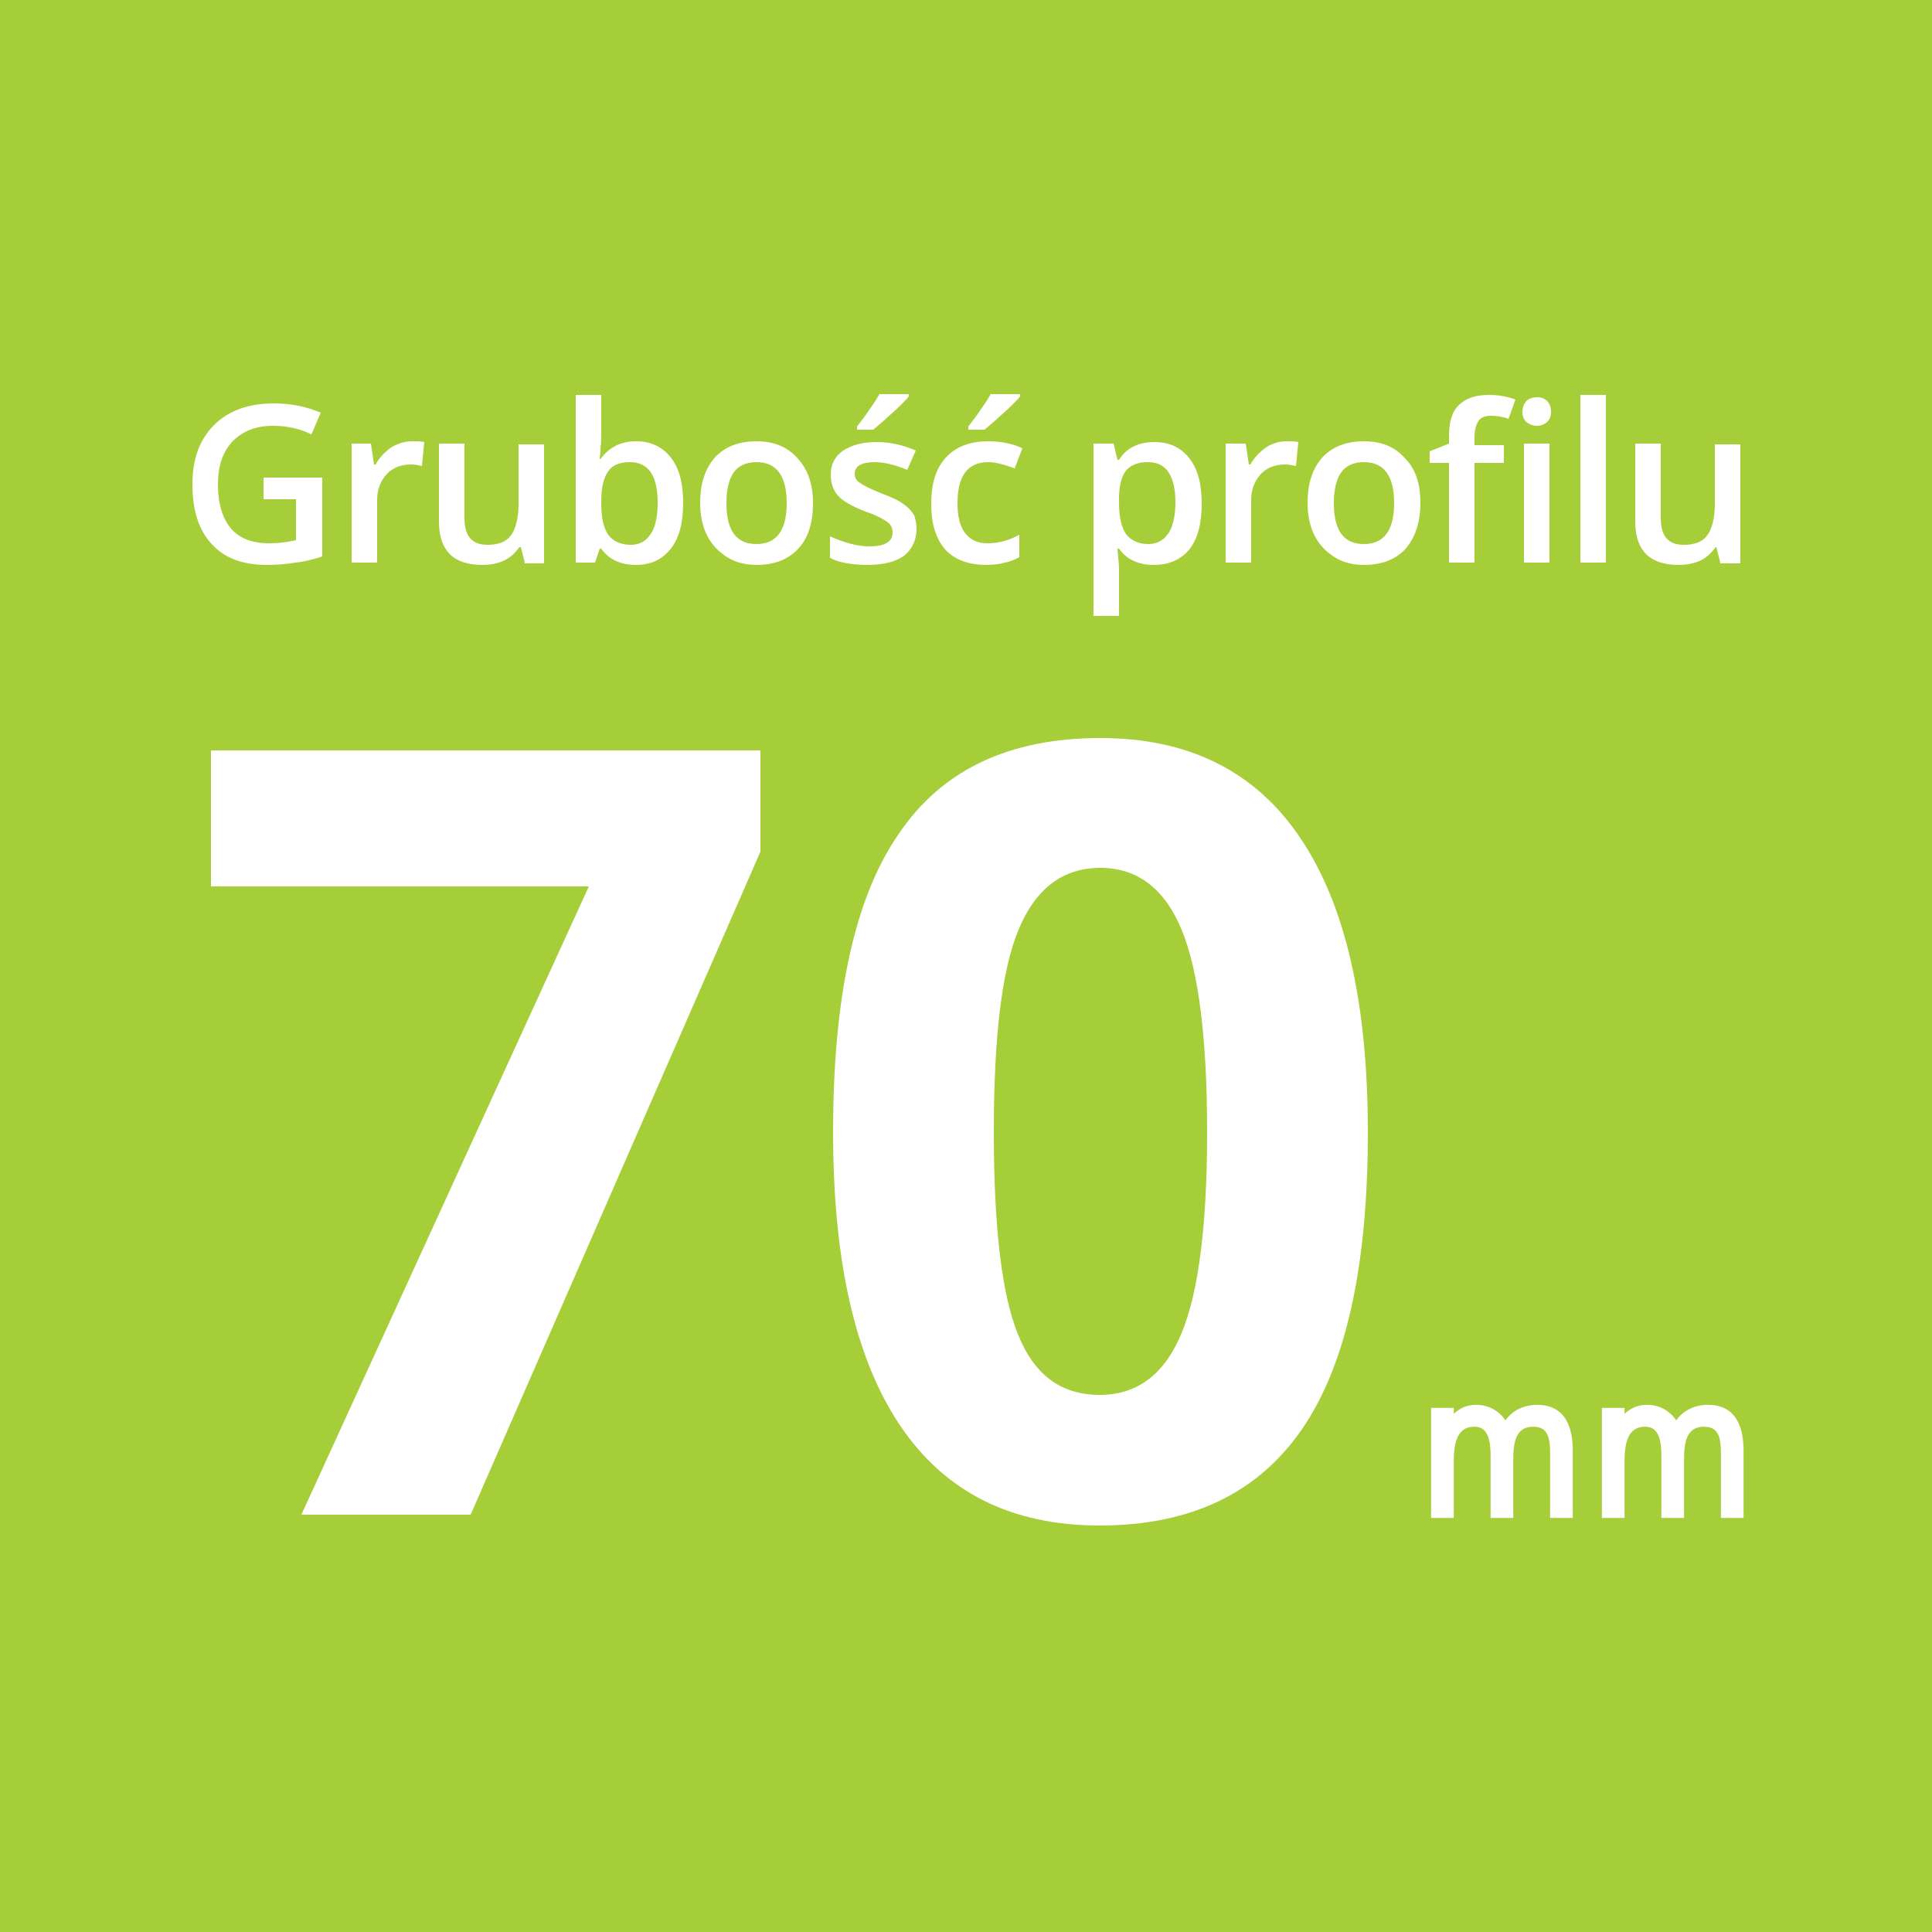
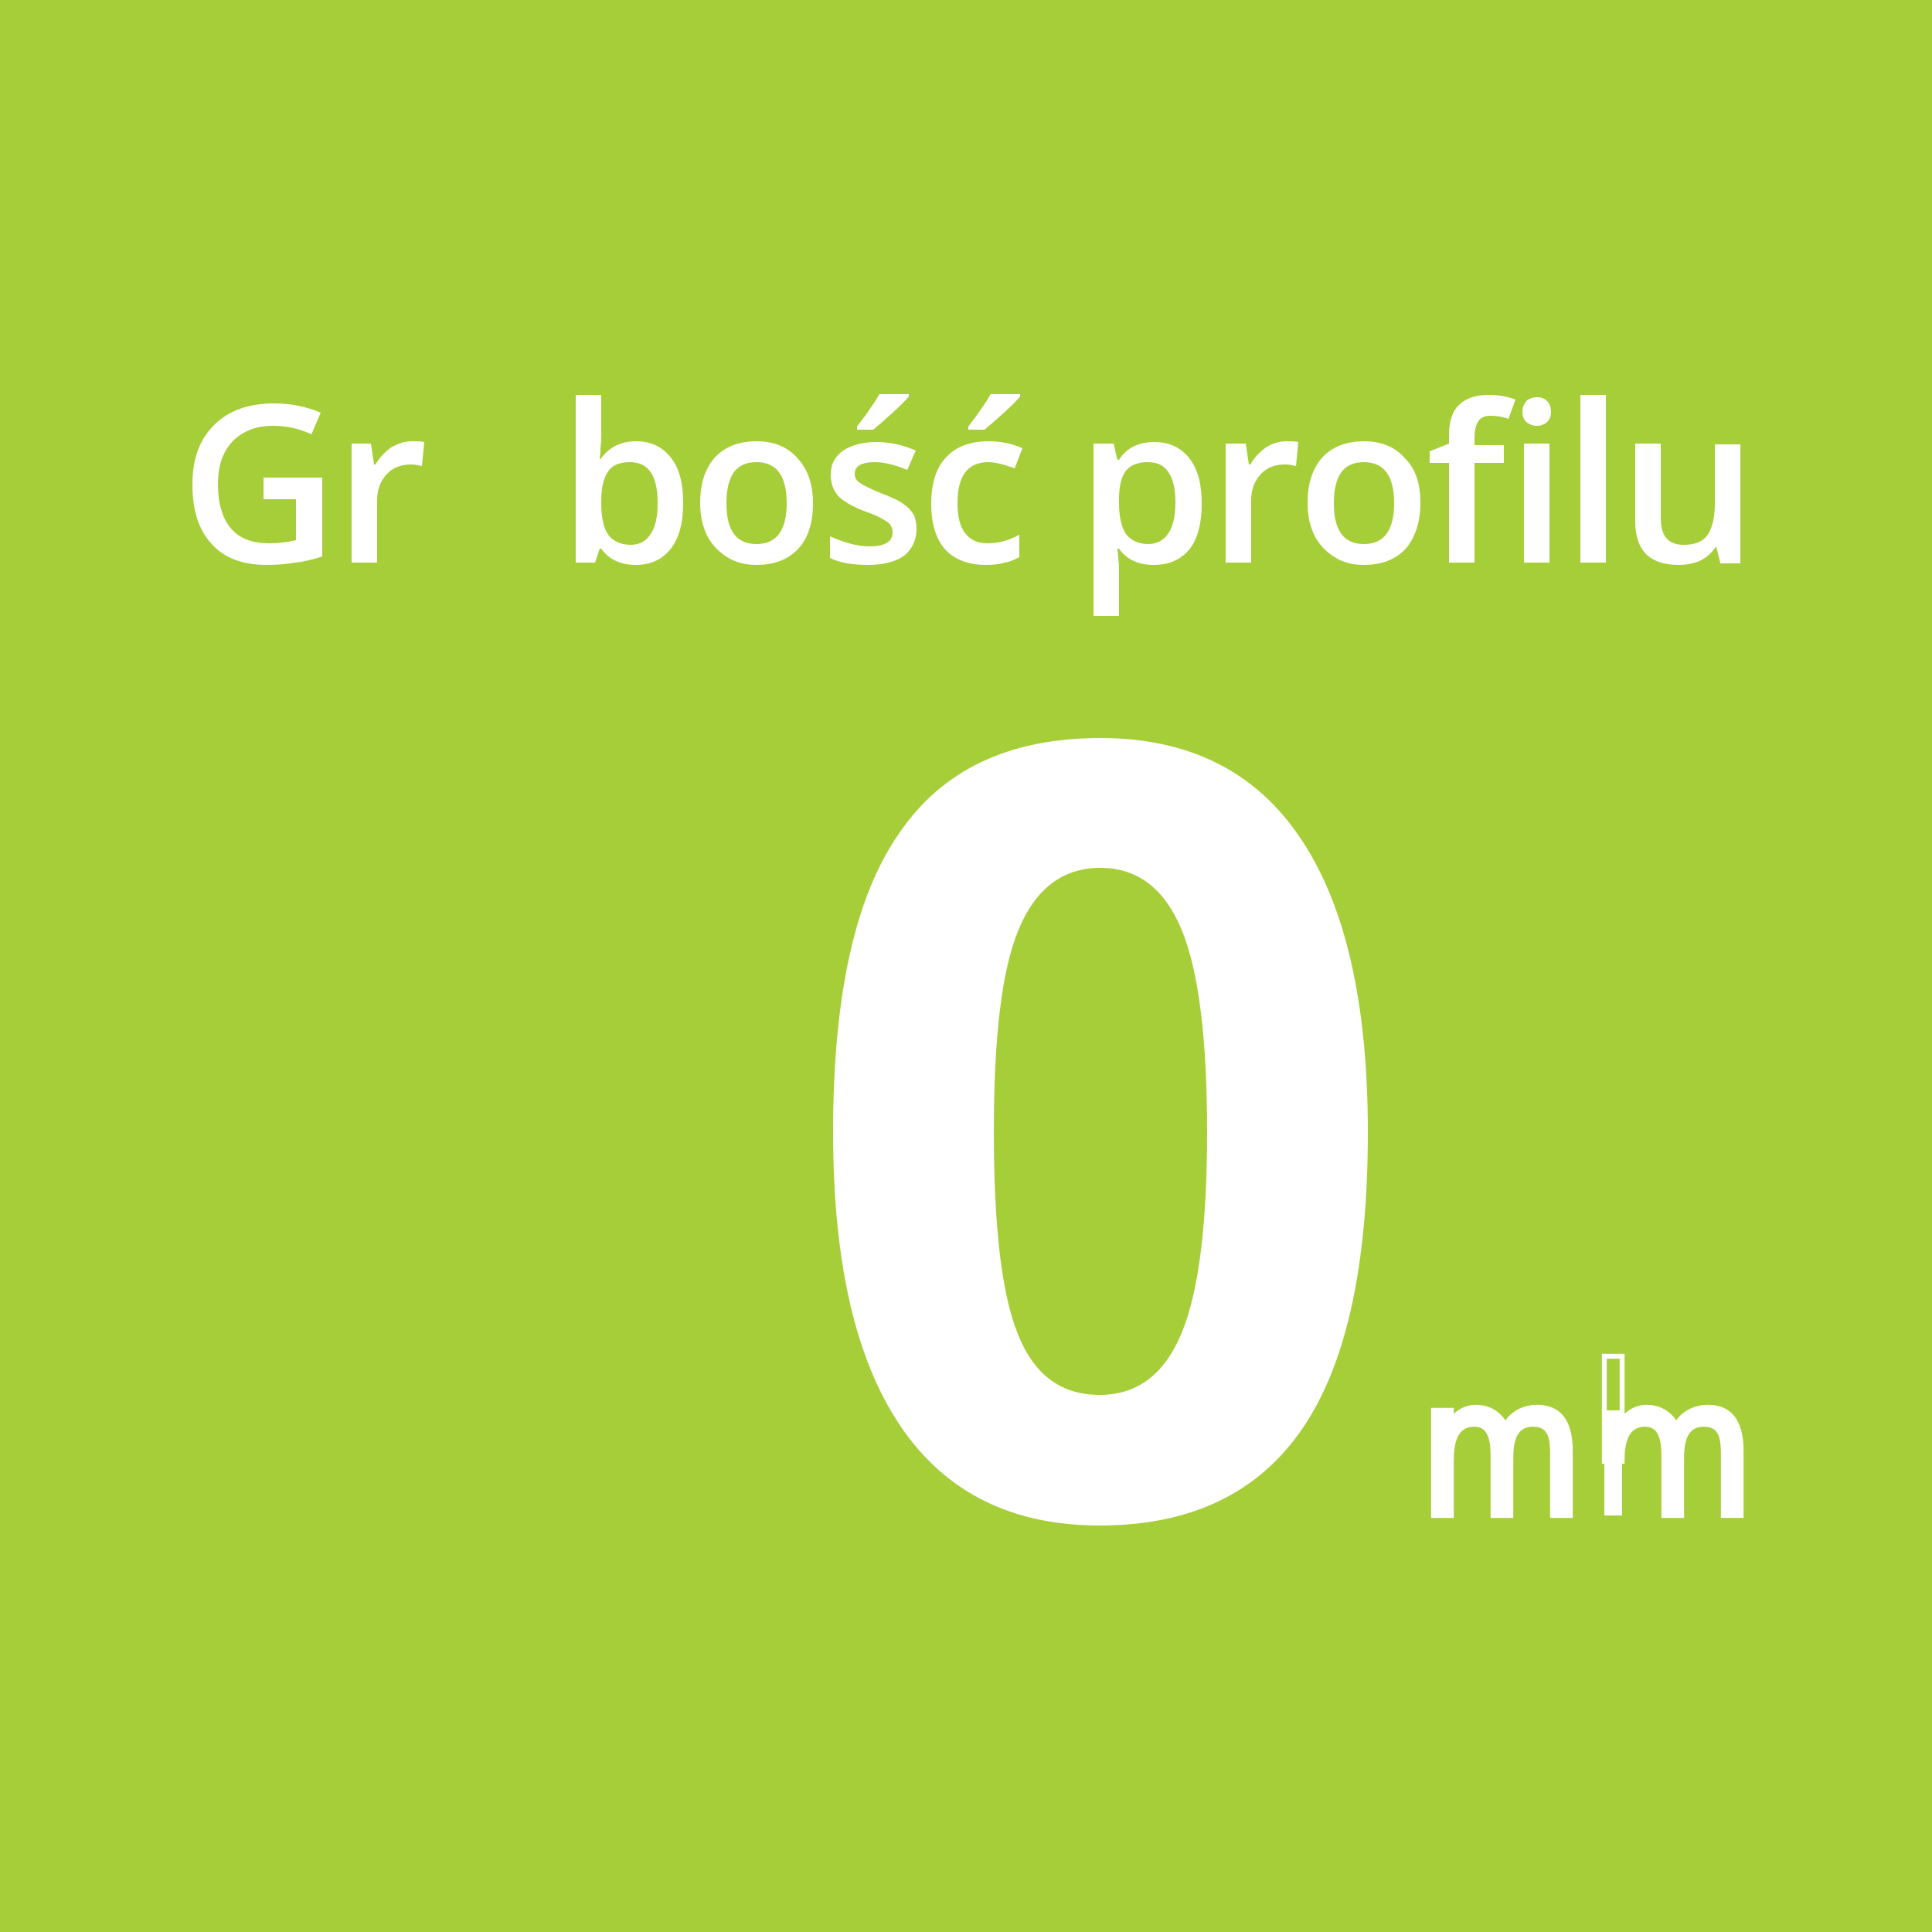
<svg xmlns="http://www.w3.org/2000/svg" version="1.1" id="Warstwa_1" x="0px" y="0px" viewBox="0 0 250 250" style="enable-background:new 0 0 250 250;" xml:space="preserve">
  <style type="text/css">
	.st0{fill:#A0C4E3;}
	.st1{fill:#A6CE39;}
	.st2{fill:none;}
	.st3{fill:#FFFFFF;}
	.st4{fill:none;stroke:#FFFFFF;stroke-width:0.634;stroke-miterlimit:22.926;}
</style>
  <rect x="0" y="0" class="st0" width="250" height="250" />
  <rect x="0" y="0" class="st1" width="250" height="250" />
  <g>
    <g>
      <rect y="0" class="st2" width="250" height="250" />
      <path class="st3" d="M187.7,183.9L187.7,183.9c0.8-1.1,1.9-1.8,3.3-1.8c1.6,0,3,0.8,3.8,2.3c0.8-1.5,2.4-2.3,4.1-2.3    c3.5,0,4.3,2.8,4.3,5.7v8.3h-2.3v-7.9c0-1.8-0.1-3.9-2.5-3.9c-2.7,0-2.9,2.6-2.9,4.6v7.2h-2.3v-7.7c0-1.7-0.2-4.1-2.4-4.1    c-2.7,0-3,2.7-3,4.8v7h-2.3v-13.6h2.3V183.9z" />
      <path class="st4" d="M187.7,183.9L187.7,183.9c0.8-1.1,1.9-1.8,3.3-1.8c1.6,0,3,0.8,3.8,2.3c0.8-1.5,2.4-2.3,4.1-2.3    c3.5,0,4.3,2.8,4.3,5.7v8.3h-2.3v-7.9c0-1.8-0.1-3.9-2.5-3.9c-2.7,0-2.9,2.6-2.9,4.6v7.2h-2.3v-7.7c0-1.7-0.2-4.1-2.4-4.1    c-2.7,0-3,2.7-3,4.8v7h-2.3v-13.6h2.3V183.9z" />
      <path class="st3" d="M209.8,183.9L209.8,183.9c0.8-1.1,1.9-1.8,3.3-1.8c1.6,0,3,0.8,3.8,2.3c0.8-1.5,2.4-2.3,4.1-2.3    c3.5,0,4.3,2.8,4.3,5.7v8.3H223v-7.9c0-1.8-0.1-3.9-2.5-3.9c-2.7,0-2.9,2.6-2.9,4.6v7.2h-2.3v-7.7c0-1.7-0.2-4.1-2.4-4.1    c-2.7,0-3,2.7-3,4.8v7h-2.3v-13.6h2.3V183.9z" />
-       <path class="st4" d="M209.8,183.9L209.8,183.9c0.8-1.1,1.9-1.8,3.3-1.8c1.6,0,3,0.8,3.8,2.3c0.8-1.5,2.4-2.3,4.1-2.3    c3.5,0,4.3,2.8,4.3,5.7v8.3H223v-7.9c0-1.8-0.1-3.9-2.5-3.9c-2.7,0-2.9,2.6-2.9,4.6v7.2h-2.3v-7.7c0-1.7-0.2-4.1-2.4-4.1    c-2.7,0-3,2.7-3,4.8v7h-2.3v-13.6h2.3V183.9z" />
+       <path class="st4" d="M209.8,183.9L209.8,183.9c0.8-1.1,1.9-1.8,3.3-1.8c1.6,0,3,0.8,3.8,2.3c0.8-1.5,2.4-2.3,4.1-2.3    c3.5,0,4.3,2.8,4.3,5.7v8.3H223v-7.9c0-1.8-0.1-3.9-2.5-3.9c-2.7,0-2.9,2.6-2.9,4.6v7.2h-2.3v-7.7c0-1.7-0.2-4.1-2.4-4.1    c-2.7,0-3,2.7-3,4.8h-2.3v-13.6h2.3V183.9z" />
      <g>
-         <path class="st3" d="M39,196l37.2-81.3H27.3V97.1h71.1v13.1L60.9,196H39z" />
        <path class="st3" d="M177,146.5c0,17.3-2.8,30.1-8.5,38.4c-5.7,8.3-14.4,12.5-26.2,12.5c-11.4,0-20-4.3-25.8-12.9     c-5.8-8.6-8.7-21.2-8.7-38c0-17.5,2.8-30.4,8.5-38.6c5.6-8.3,14.3-12.4,26.1-12.4c11.4,0,20.1,4.3,25.9,13     C174.1,117.1,177,129.8,177,146.5z M128.6,146.5c0,12.1,1,20.9,3.1,26.1c2.1,5.3,5.6,7.9,10.6,7.9c4.9,0,8.4-2.7,10.6-8     c2.2-5.3,3.3-14,3.3-26c0-12.1-1.1-20.9-3.3-26.2c-2.2-5.3-5.7-8-10.5-8c-4.9,0-8.4,2.7-10.6,8     C129.6,125.6,128.6,134.3,128.6,146.5z" />
      </g>
    </g>
    <g>
      <path class="st3" d="M34.2,61.8h7.5V72c-1.2,0.4-2.4,0.7-3.5,0.8c-1.1,0.2-2.4,0.3-3.7,0.3c-3.1,0-5.5-0.9-7.1-2.7    c-1.7-1.8-2.5-4.4-2.5-7.7c0-3.3,0.9-5.8,2.8-7.7c1.9-1.9,4.5-2.8,7.8-2.8c2.1,0,4.1,0.4,6,1.2l-1.2,2.8c-1.7-0.8-3.3-1.1-5-1.1    c-2.2,0-3.9,0.7-5.2,2c-1.3,1.4-1.9,3.2-1.9,5.6c0,2.5,0.6,4.4,1.7,5.7c1.1,1.3,2.8,1.9,4.9,1.9c1.1,0,2.2-0.1,3.5-0.4v-5.3h-4.2    V61.8z" />
      <path class="st3" d="M53.3,57.1c0.7,0,1.2,0,1.6,0.1l-0.3,3.1c-0.5-0.1-0.9-0.2-1.4-0.2c-1.3,0-2.4,0.4-3.2,1.3    c-0.8,0.9-1.2,2-1.2,3.3v8.1h-3.3V57.4H48l0.4,2.7h0.2c0.5-0.9,1.2-1.6,2-2.2C51.5,57.4,52.3,57.1,53.3,57.1z" />
-       <path class="st3" d="M67.9,72.8l-0.5-2h-0.2c-0.5,0.7-1.1,1.3-1.9,1.7c-0.8,0.4-1.8,0.6-2.9,0.6c-1.9,0-3.3-0.5-4.2-1.4    c-0.9-0.9-1.4-2.3-1.4-4.2V57.4h3.3v9.5c0,1.2,0.2,2.1,0.7,2.7c0.5,0.6,1.2,0.9,2.3,0.9c1.4,0,2.4-0.4,3-1.2c0.6-0.8,1-2.2,1-4.1    v-7.7h3.3v15.4H67.9z" />
      <path class="st3" d="M82.3,57.1c1.9,0,3.4,0.7,4.5,2.1c1.1,1.4,1.6,3.3,1.6,5.9c0,2.5-0.5,4.5-1.6,5.9c-1.1,1.4-2.6,2.1-4.5,2.1    c-2,0-3.5-0.7-4.5-2.1h-0.2l-0.6,1.8h-2.5V51.1h3.3v5.2c0,0.4,0,0.9-0.1,1.7c0,0.8-0.1,1.2-0.1,1.4h0.1    C78.8,57.9,80.3,57.1,82.3,57.1z M81.5,59.8c-1.3,0-2.3,0.4-2.8,1.2c-0.6,0.8-0.9,2.1-0.9,3.9v0.2c0,1.9,0.3,3.2,0.9,4.1    c0.6,0.8,1.6,1.3,2.9,1.3c1.2,0,2-0.5,2.6-1.4c0.6-0.9,0.9-2.2,0.9-4C85.1,61.5,83.9,59.8,81.5,59.8z" />
      <path class="st3" d="M105.2,65.1c0,2.5-0.6,4.5-1.9,5.9c-1.3,1.4-3.1,2.1-5.4,2.1c-1.4,0-2.7-0.3-3.8-1c-1.1-0.7-2-1.6-2.6-2.8    c-0.6-1.2-0.9-2.6-0.9-4.2c0-2.5,0.6-4.4,1.9-5.9c1.3-1.4,3.1-2.1,5.4-2.1c2.2,0,4,0.7,5.3,2.2C104.5,60.7,105.2,62.6,105.2,65.1z     M94,65.1c0,3.6,1.3,5.3,3.9,5.3c2.6,0,3.9-1.8,3.9-5.3c0-3.5-1.3-5.3-3.9-5.3c-1.4,0-2.4,0.5-3,1.4C94.3,62.1,94,63.4,94,65.1z" />
      <path class="st3" d="M118.6,68.4c0,1.5-0.6,2.7-1.6,3.5c-1.1,0.8-2.7,1.2-4.7,1.2c-2.1,0-3.7-0.3-4.9-0.9v-2.8    c1.8,0.8,3.5,1.3,5.1,1.3c2,0,3-0.6,3-1.8c0-0.4-0.1-0.7-0.3-1c-0.2-0.3-0.6-0.5-1.1-0.8c-0.5-0.3-1.2-0.6-2.1-0.9    c-1.8-0.7-3-1.4-3.6-2.1c-0.6-0.7-0.9-1.6-0.9-2.7c0-1.3,0.5-2.3,1.6-3.1c1.1-0.7,2.5-1.1,4.3-1.1c1.8,0,3.5,0.4,5.1,1.1l-1.1,2.5    c-1.7-0.7-3.1-1-4.2-1c-1.7,0-2.6,0.5-2.6,1.5c0,0.5,0.2,0.9,0.7,1.2c0.4,0.3,1.4,0.8,2.9,1.4c1.3,0.5,2.2,0.9,2.8,1.4    c0.6,0.4,1,0.9,1.3,1.4C118.4,67,118.6,67.7,118.6,68.4z M110.9,55.5v-0.3c0.5-0.7,1.1-1.4,1.6-2.2c0.6-0.8,1-1.5,1.3-2h3.8v0.3    c-0.5,0.6-1.2,1.3-2.2,2.2c-1,0.9-1.8,1.6-2.4,2.1H110.9z" />
      <path class="st3" d="M127.6,73.1c-2.3,0-4.1-0.7-5.3-2c-1.2-1.4-1.8-3.3-1.8-5.9c0-2.6,0.6-4.6,1.9-6c1.3-1.4,3.1-2.1,5.5-2.1    c1.6,0,3.1,0.3,4.4,0.9l-1,2.6c-1.4-0.5-2.5-0.8-3.4-0.8c-2.7,0-4,1.8-4,5.3c0,1.7,0.3,3,1,3.9c0.7,0.9,1.6,1.3,2.9,1.3    c1.5,0,2.8-0.4,4.1-1.1v2.9c-0.6,0.3-1.2,0.6-1.9,0.7C129.4,73,128.6,73.1,127.6,73.1z M125.3,55.5v-0.3c0.5-0.7,1.1-1.4,1.6-2.2    c0.6-0.8,1-1.5,1.3-2h3.8v0.3c-0.5,0.6-1.2,1.3-2.2,2.2c-1,0.9-1.8,1.6-2.4,2.1H125.3z" />
      <path class="st3" d="M149.3,73.1c-2,0-3.5-0.7-4.5-2.1h-0.2c0.1,1.3,0.2,2.1,0.2,2.4v6.3h-3.3V57.4h2.6c0.1,0.3,0.2,1,0.5,2.1h0.2    c1-1.6,2.6-2.3,4.6-2.3c1.9,0,3.4,0.7,4.5,2.1c1.1,1.4,1.6,3.3,1.6,5.9c0,2.5-0.5,4.5-1.6,5.9C152.8,72.4,151.3,73.1,149.3,73.1z     M148.5,59.8c-1.3,0-2.2,0.4-2.8,1.1c-0.6,0.8-0.9,2-0.9,3.6v0.5c0,1.9,0.3,3.2,0.9,4.1c0.6,0.8,1.6,1.3,2.9,1.3    c1.1,0,2-0.5,2.6-1.4c0.6-0.9,0.9-2.3,0.9-4c0-1.7-0.3-3-0.9-3.9C150.6,60.2,149.7,59.8,148.5,59.8z" />
      <path class="st3" d="M166.4,57.1c0.7,0,1.2,0,1.6,0.1l-0.3,3.1c-0.5-0.1-0.9-0.2-1.4-0.2c-1.3,0-2.4,0.4-3.2,1.3    c-0.8,0.9-1.2,2-1.2,3.3v8.1h-3.3V57.4h2.6l0.4,2.7h0.2c0.5-0.9,1.2-1.6,2-2.2C164.6,57.4,165.5,57.1,166.4,57.1z" />
      <path class="st3" d="M183.8,65.1c0,2.5-0.7,4.5-1.9,5.9c-1.3,1.4-3.1,2.1-5.4,2.1c-1.4,0-2.7-0.3-3.8-1c-1.1-0.7-2-1.6-2.6-2.8    c-0.6-1.2-0.9-2.6-0.9-4.2c0-2.5,0.6-4.4,1.9-5.9c1.3-1.4,3.1-2.1,5.4-2.1c2.2,0,4,0.7,5.3,2.2C183.2,60.7,183.8,62.6,183.8,65.1z     M172.6,65.1c0,3.6,1.3,5.3,3.9,5.3c2.6,0,3.9-1.8,3.9-5.3c0-3.5-1.3-5.3-3.9-5.3c-1.4,0-2.4,0.5-3,1.4    C172.9,62.1,172.6,63.4,172.6,65.1z" />
      <path class="st3" d="M194.6,59.9h-3.8v12.9h-3.3V59.9H185v-1.5l2.5-1v-1c0-1.8,0.4-3.2,1.3-4c0.9-0.9,2.2-1.3,3.9-1.3    c1.2,0,2.3,0.2,3.4,0.6l-0.9,2.5c-0.8-0.3-1.6-0.4-2.3-0.4c-0.7,0-1.3,0.2-1.6,0.7c-0.3,0.5-0.5,1.1-0.5,2.1v1h3.8V59.9z     M197,53.3c0-0.6,0.2-1,0.5-1.4c0.3-0.3,0.8-0.5,1.4-0.5c0.6,0,1,0.2,1.3,0.5c0.3,0.3,0.5,0.8,0.5,1.4c0,0.6-0.2,1-0.5,1.3    c-0.3,0.3-0.8,0.5-1.3,0.5c-0.6,0-1-0.2-1.4-0.5C197.2,54.3,197,53.9,197,53.3z M200.5,72.8h-3.3V57.4h3.3V72.8z" />
      <path class="st3" d="M207.8,72.8h-3.3V51.1h3.3V72.8z" />
      <path class="st3" d="M222.6,72.8l-0.5-2H222c-0.5,0.7-1.1,1.3-1.9,1.7c-0.8,0.4-1.8,0.6-2.9,0.6c-1.9,0-3.3-0.5-4.2-1.4    c-0.9-0.9-1.4-2.3-1.4-4.2V57.4h3.3v9.5c0,1.2,0.2,2.1,0.7,2.7c0.5,0.6,1.2,0.9,2.3,0.9c1.4,0,2.4-0.4,3-1.2c0.6-0.8,1-2.2,1-4.1    v-7.7h3.3v15.4H222.6z" />
    </g>
  </g>
</svg>